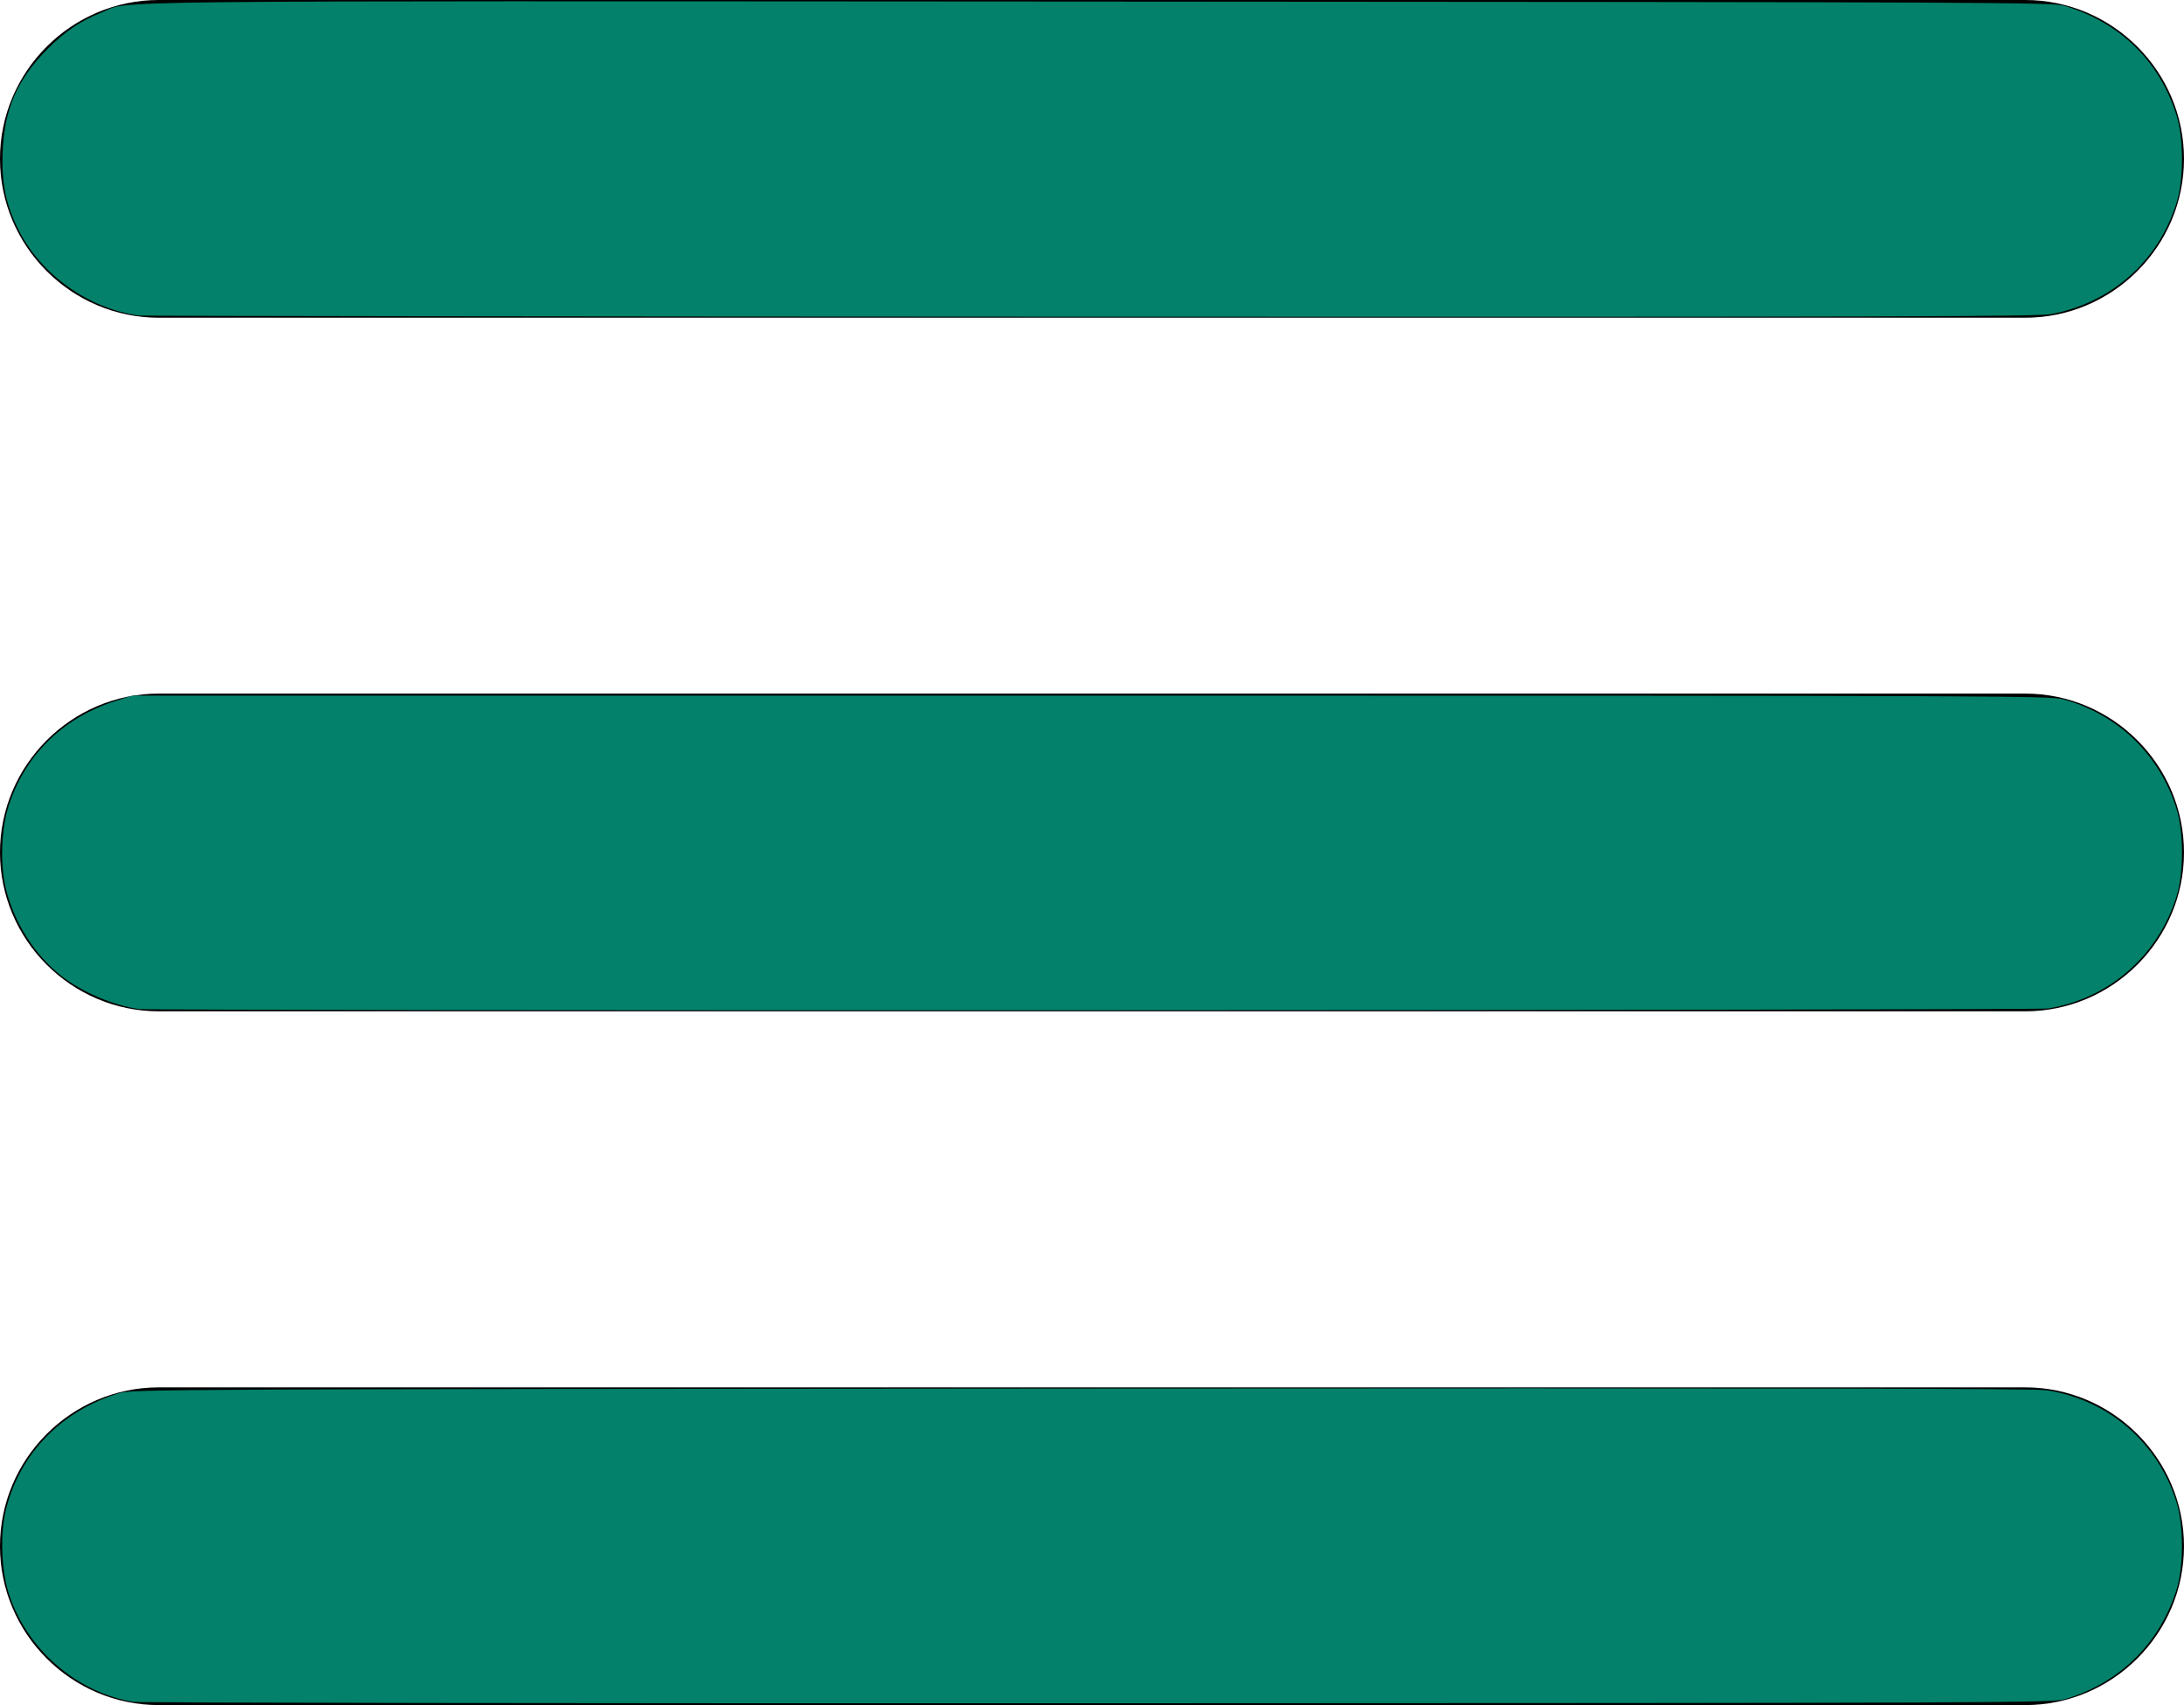
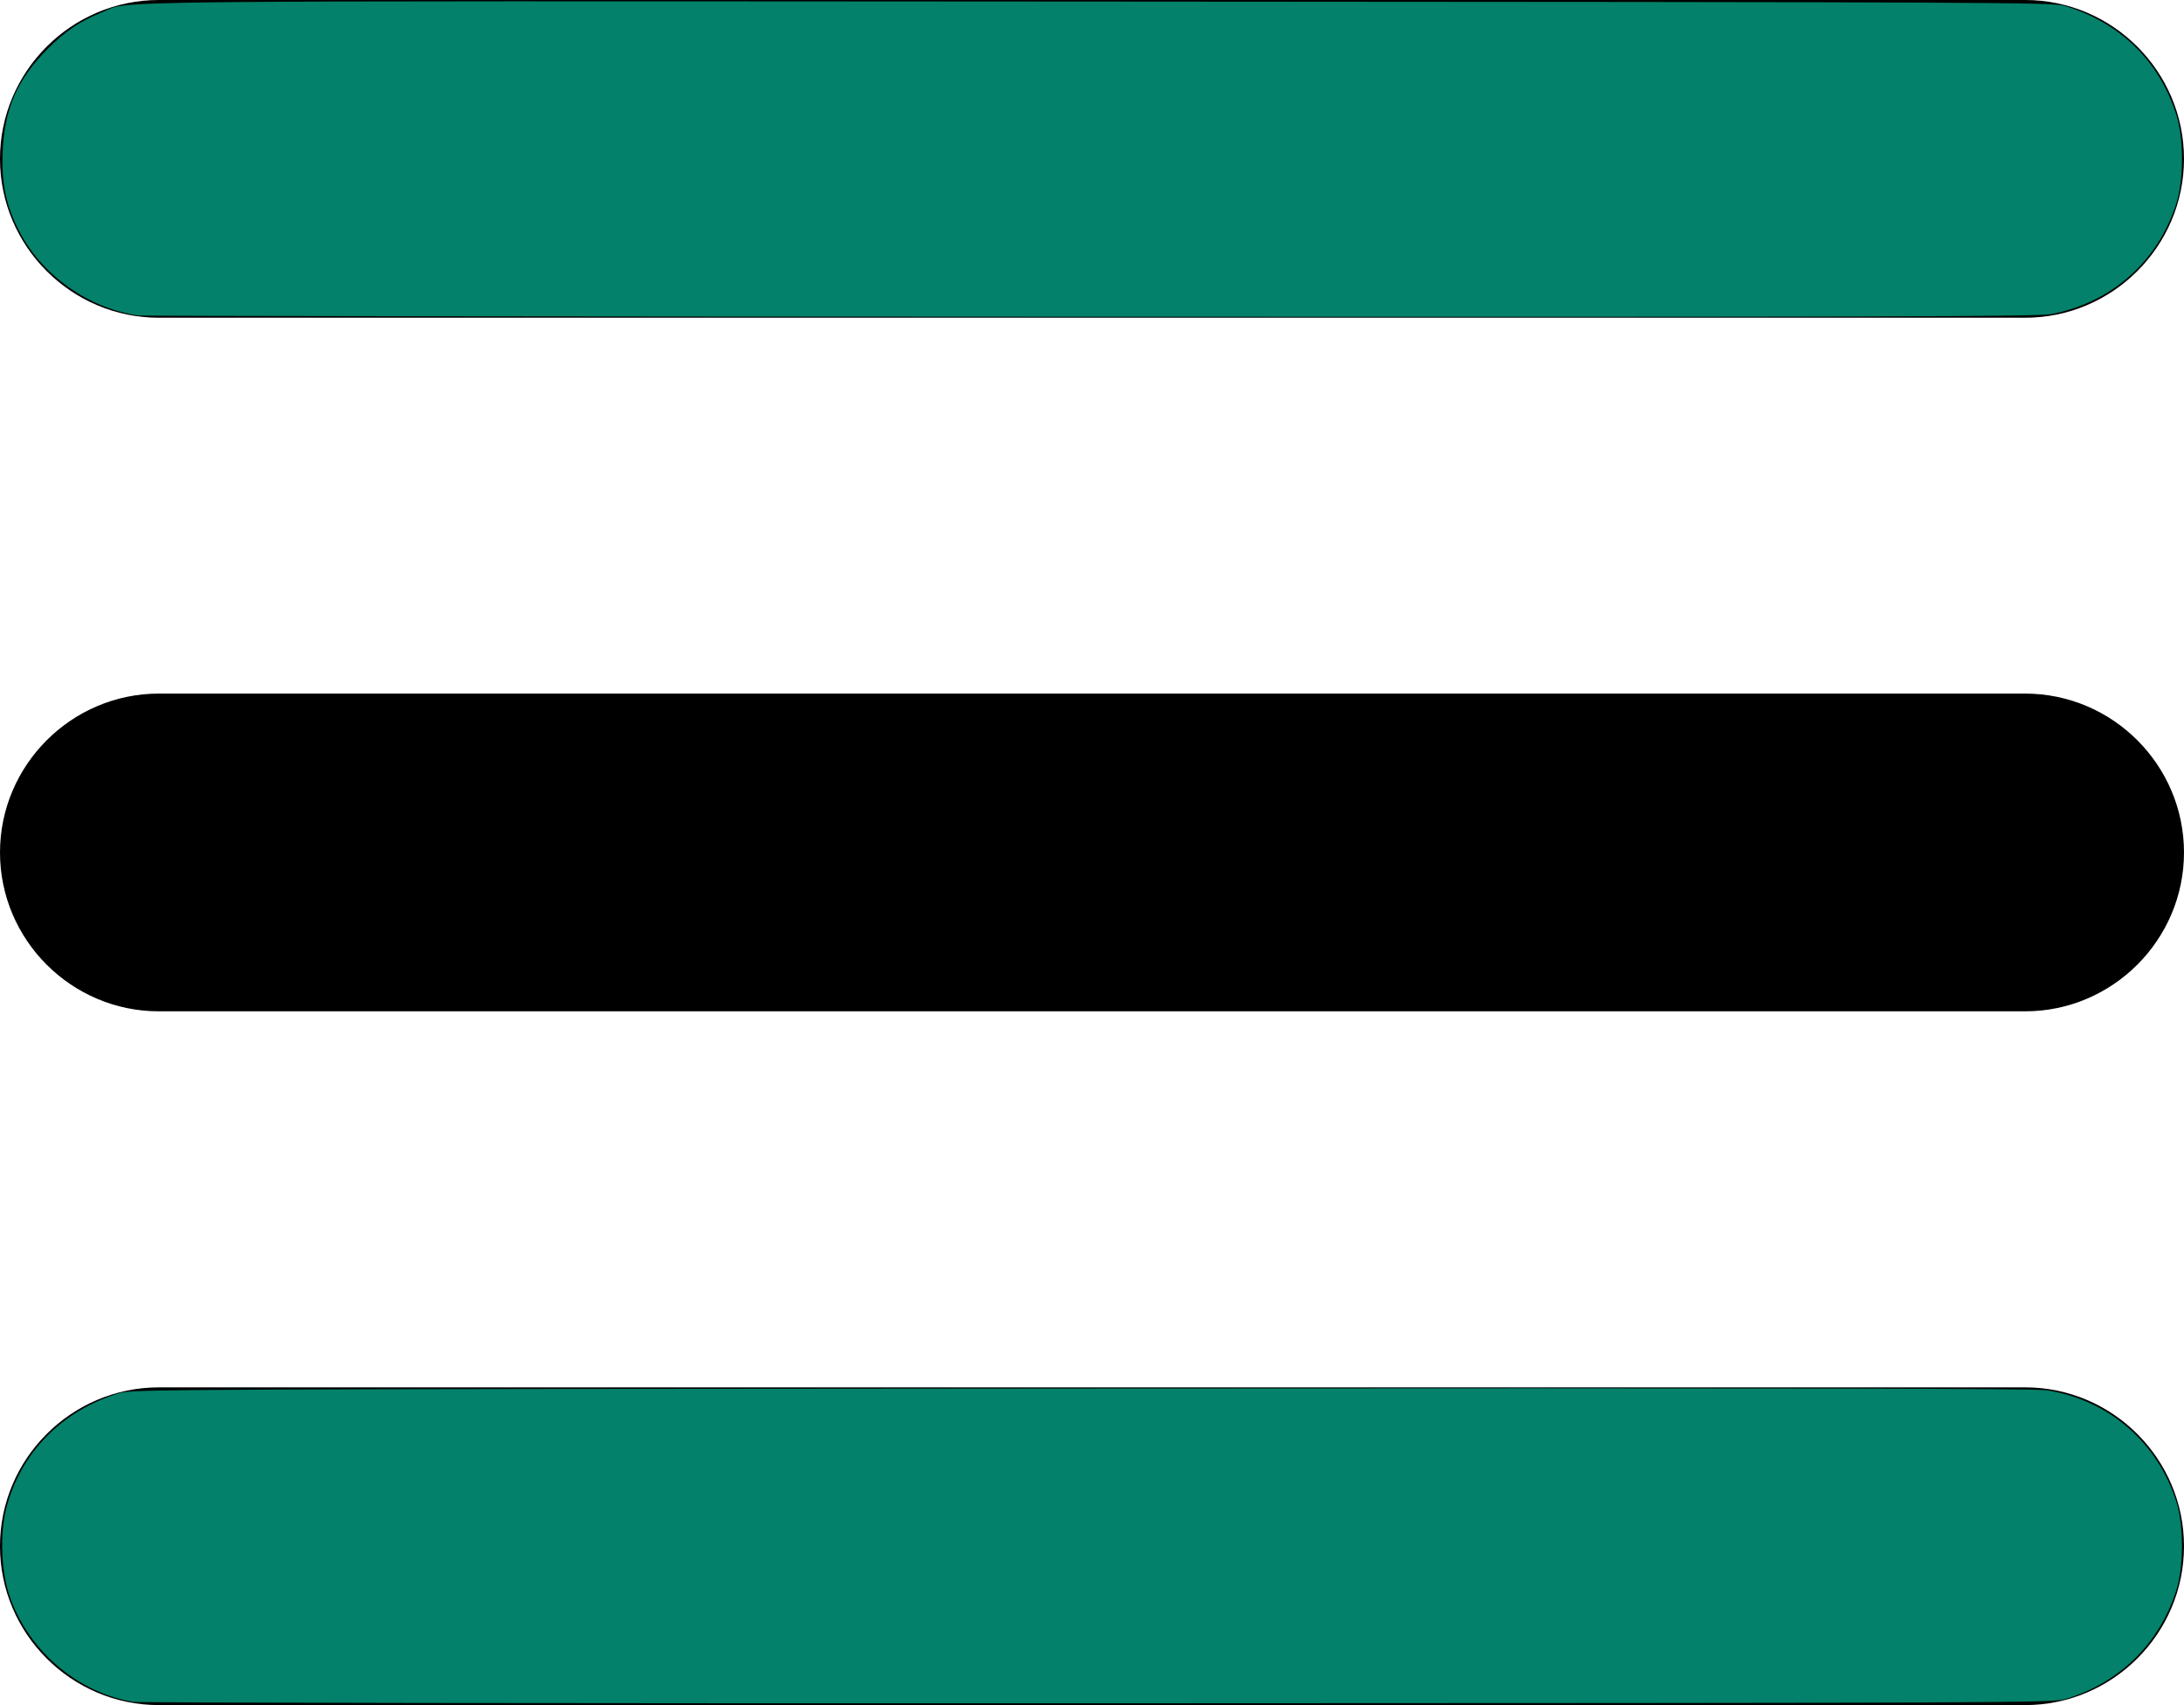
<svg xmlns="http://www.w3.org/2000/svg" xmlns:ns1="http://sodipodi.sourceforge.net/DTD/sodipodi-0.dtd" xmlns:ns2="http://www.inkscape.org/namespaces/inkscape" version="1.1" id="Layer_1" x="0px" y="0px" viewBox="0 0 122.88 95.95" style="enable-background:new 0 0 122.88 95.95" xml:space="preserve" ns1:docname="hamburger.svg" ns2:version="1.2.2 (b0a8486541, 2022-12-01)">
  <defs id="defs11" />
  <ns1:namedview id="namedview9" pagecolor="#ffffff" bordercolor="#000000" borderopacity="0.25" ns2:showpageshadow="2" ns2:pageopacity="0.0" ns2:pagecheckerboard="0" ns2:deskcolor="#d1d1d1" showgrid="false" ns2:zoom="8.3793645" ns2:cx="64.861721" ns2:cy="37.473009" ns2:window-width="1920" ns2:window-height="1029" ns2:window-x="0" ns2:window-y="27" ns2:window-maximized="1" ns2:current-layer="Layer_1" />
  <style type="text/css" id="style2">.st0{fill-rule:evenodd;clip-rule:evenodd;}</style>
  <g id="g6">
    <path class="st0" d="M8.94,0h105c4.92,0,8.94,4.02,8.94,8.94l0,0c0,4.92-4.02,8.94-8.94,8.94h-105C4.02,17.88,0,13.86,0,8.94l0,0 C0,4.02,4.02,0,8.94,0L8.94,0z M8.94,78.07h105c4.92,0,8.94,4.02,8.94,8.94l0,0c0,4.92-4.02,8.94-8.94,8.94h-105 C4.02,95.95,0,91.93,0,87.01l0,0C0,82.09,4.02,78.07,8.94,78.07L8.94,78.07z M8.94,39.03h105c4.92,0,8.94,4.02,8.94,8.94l0,0 c0,4.92-4.02,8.94-8.94,8.94h-105C4.02,56.91,0,52.89,0,47.97l0,0C0,43.06,4.02,39.03,8.94,39.03L8.94,39.03z" id="path4" />
  </g>
  <path style="fill:#03816a;stroke-width:0.014;fill-opacity:1;stroke:none" d="M 7.817,17.756 C 4.959,17.361 2.279,15.44 1.014,12.881 0.325,11.485 0.086,10.312 0.147,8.609 0.234,6.151 0.959,4.476 2.685,2.747 3.684,1.746 4.512,1.189 5.734,0.695 7.423,0.013 3.478,0.055 61.785,0.089 112.628,0.118 115.499,0.13 116.159,0.329 c 3.13,0.944 5.349,3.117 6.304,6.175 0.402,1.287 0.403,3.601 0.002,4.893 -1.02,3.286 -3.642,5.623 -7.042,6.276 -0.746,0.143 -8.753,0.166 -54.061,0.15 -29.252,-0.01 -53.347,-0.04 -53.544,-0.067 z" id="path863" />
-   <path style="fill:#03816a;stroke-width:0.014;fill-opacity:1;stroke:none" d="M 7.817,56.781 C 6.384,56.583 4.569,55.805 3.434,54.904 1.949,53.724 0.824,51.962 0.343,50.062 -0.015,48.643 0.061,46.591 0.524,45.23 1.489,42.393 3.615,40.351 6.567,39.424 l 0.892,-0.28 H 61.401 c 51.831,0 53.972,0.009 54.718,0.218 3.071,0.861 5.392,3.117 6.344,6.167 0.402,1.287 0.403,3.601 0.002,4.893 -1.042,3.358 -3.808,5.775 -7.241,6.328 -0.691,0.111 -106.605,0.142 -107.407,0.031 z" id="path865" />
  <path style="fill:#03816a;stroke-width:0.014;fill-opacity:1;stroke:none" d="M 7.49,95.767 C 4.312,95.23 1.521,92.812 0.508,89.718 0.066,88.367 -0.005,86.291 0.343,84.913 1.14,81.76 3.489,79.365 6.743,78.387 7.427,78.181 9.798,78.17 60.864,78.134 c 40.067,-0.028 53.629,-0.003 54.3,0.101 3.47,0.536 6.253,2.945 7.3,6.318 0.401,1.293 0.4,3.607 -0.002,4.889 -0.958,3.051 -3.205,5.259 -6.284,6.176 -0.683,0.203 -3.226,0.214 -54.419,0.229 -29.537,0.009 -53.958,-0.027 -54.269,-0.079 z" id="path867" />
</svg>